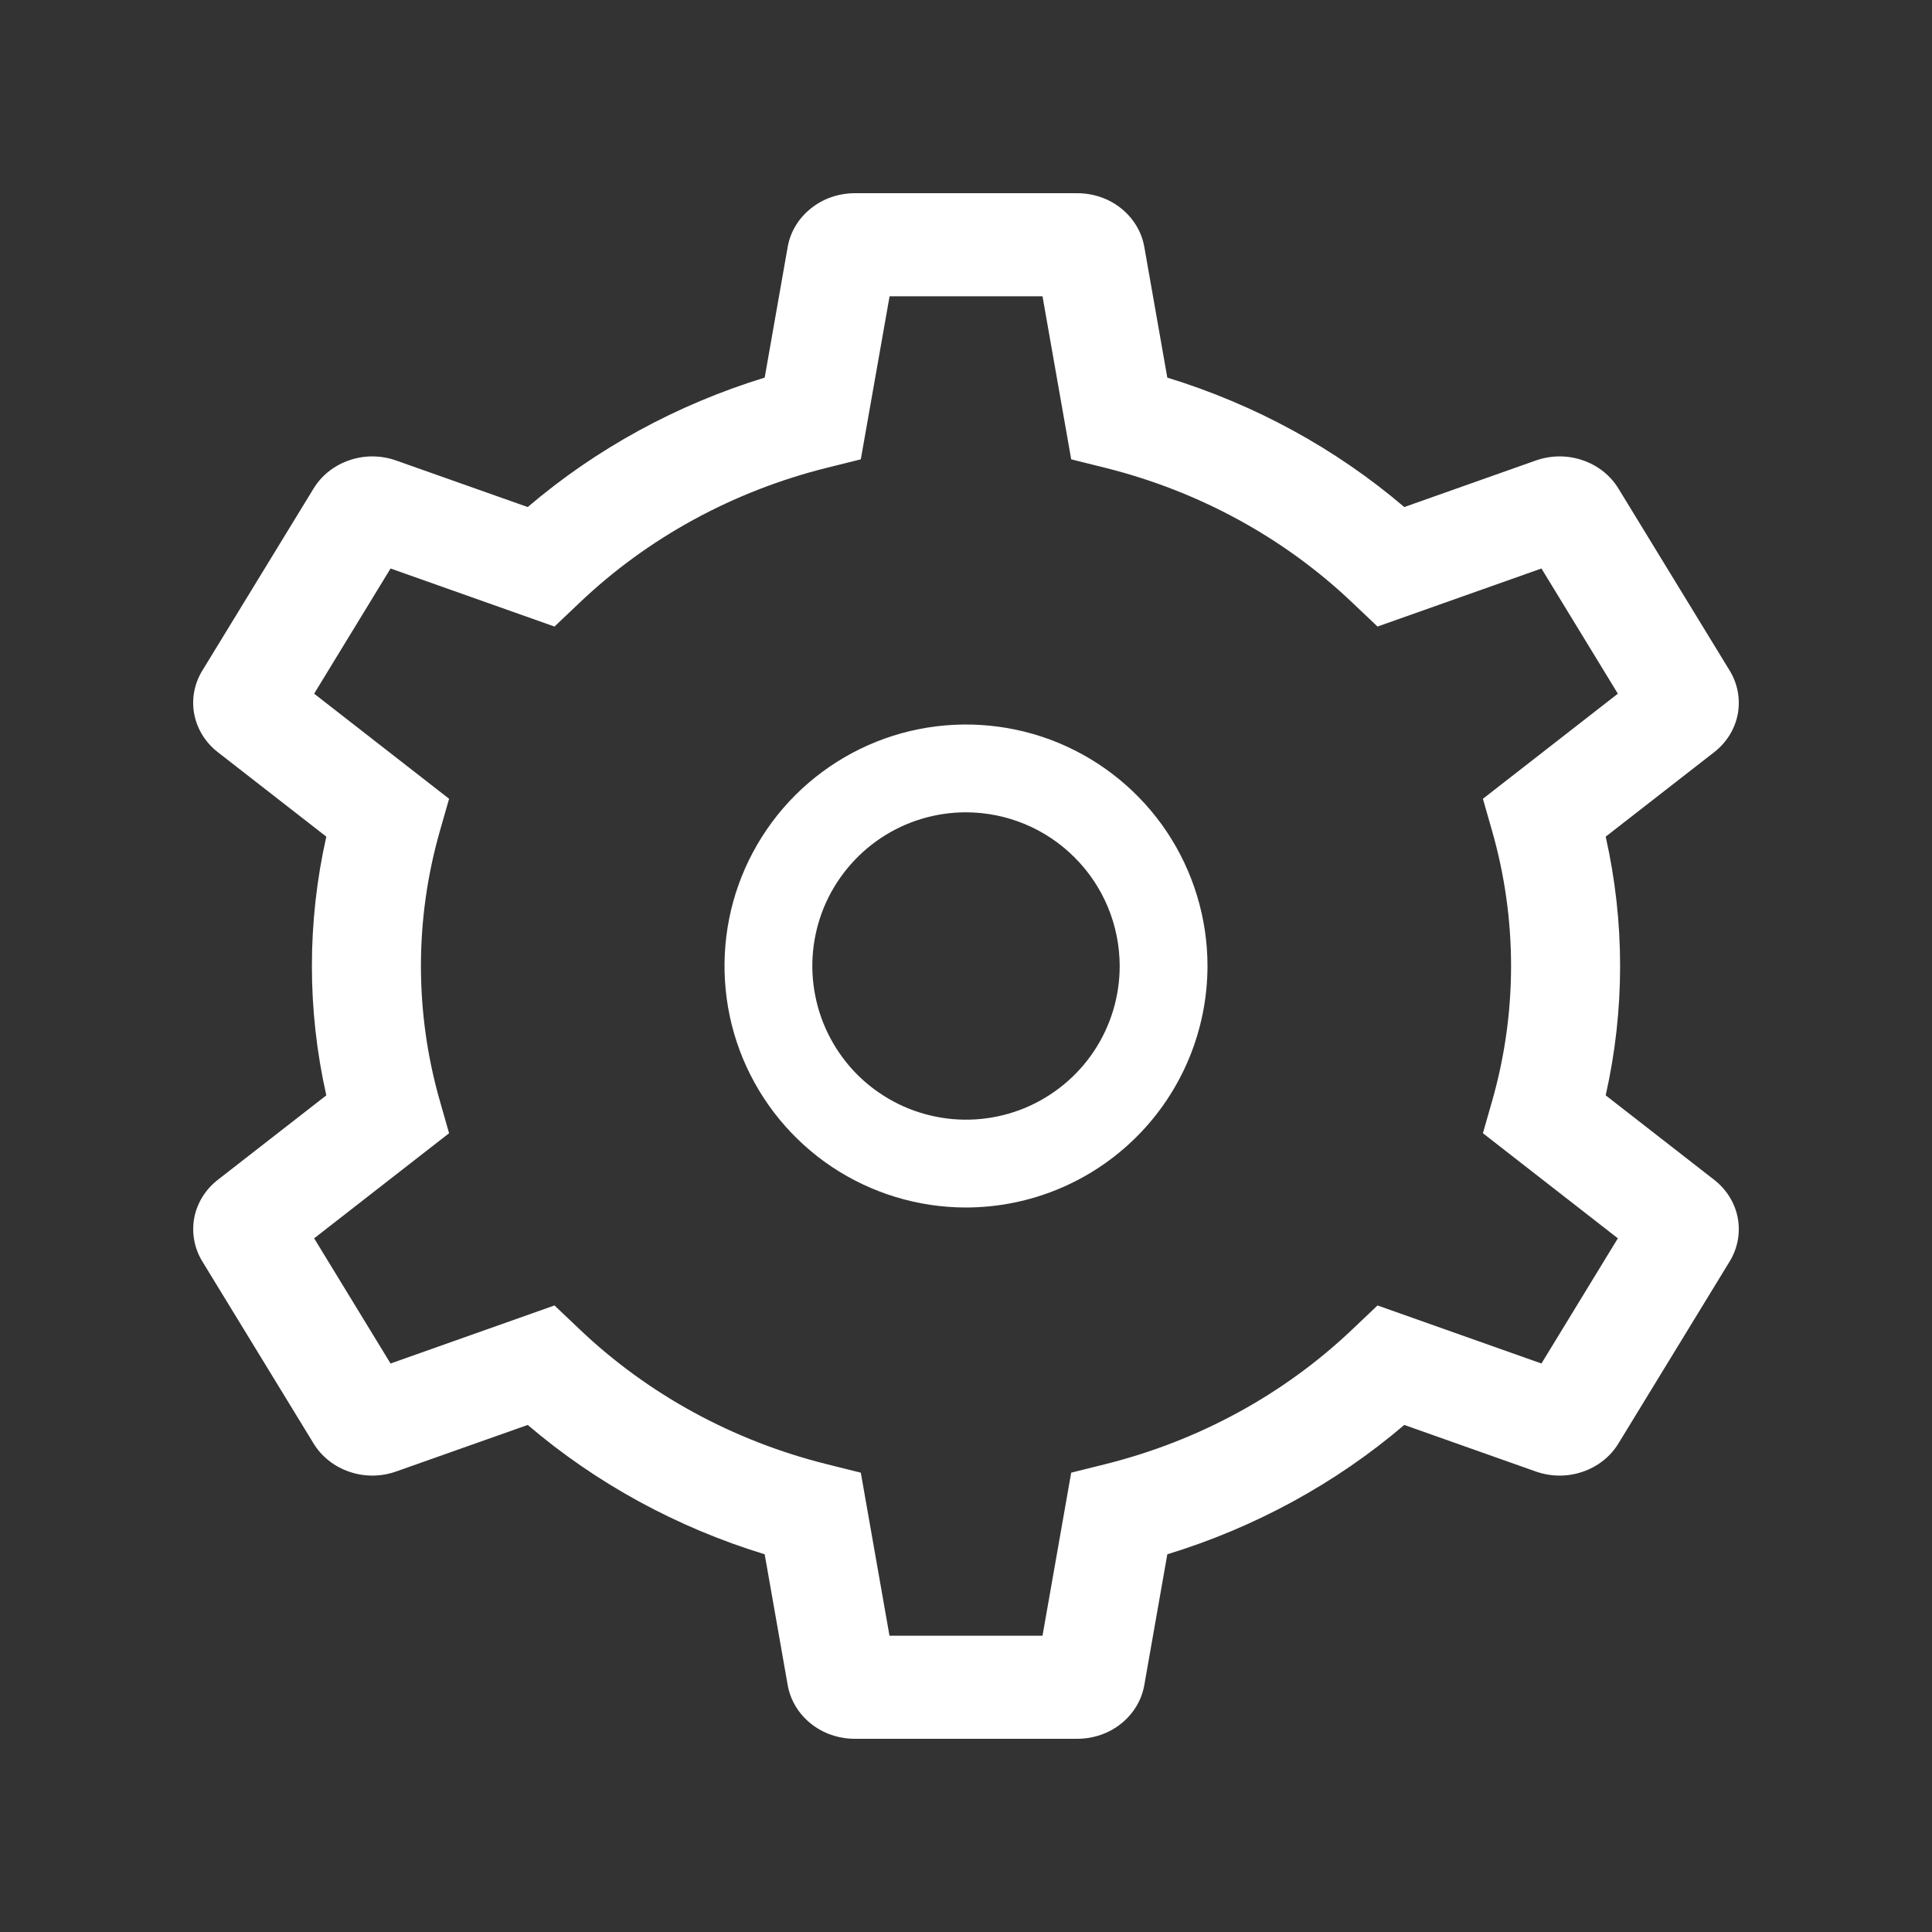
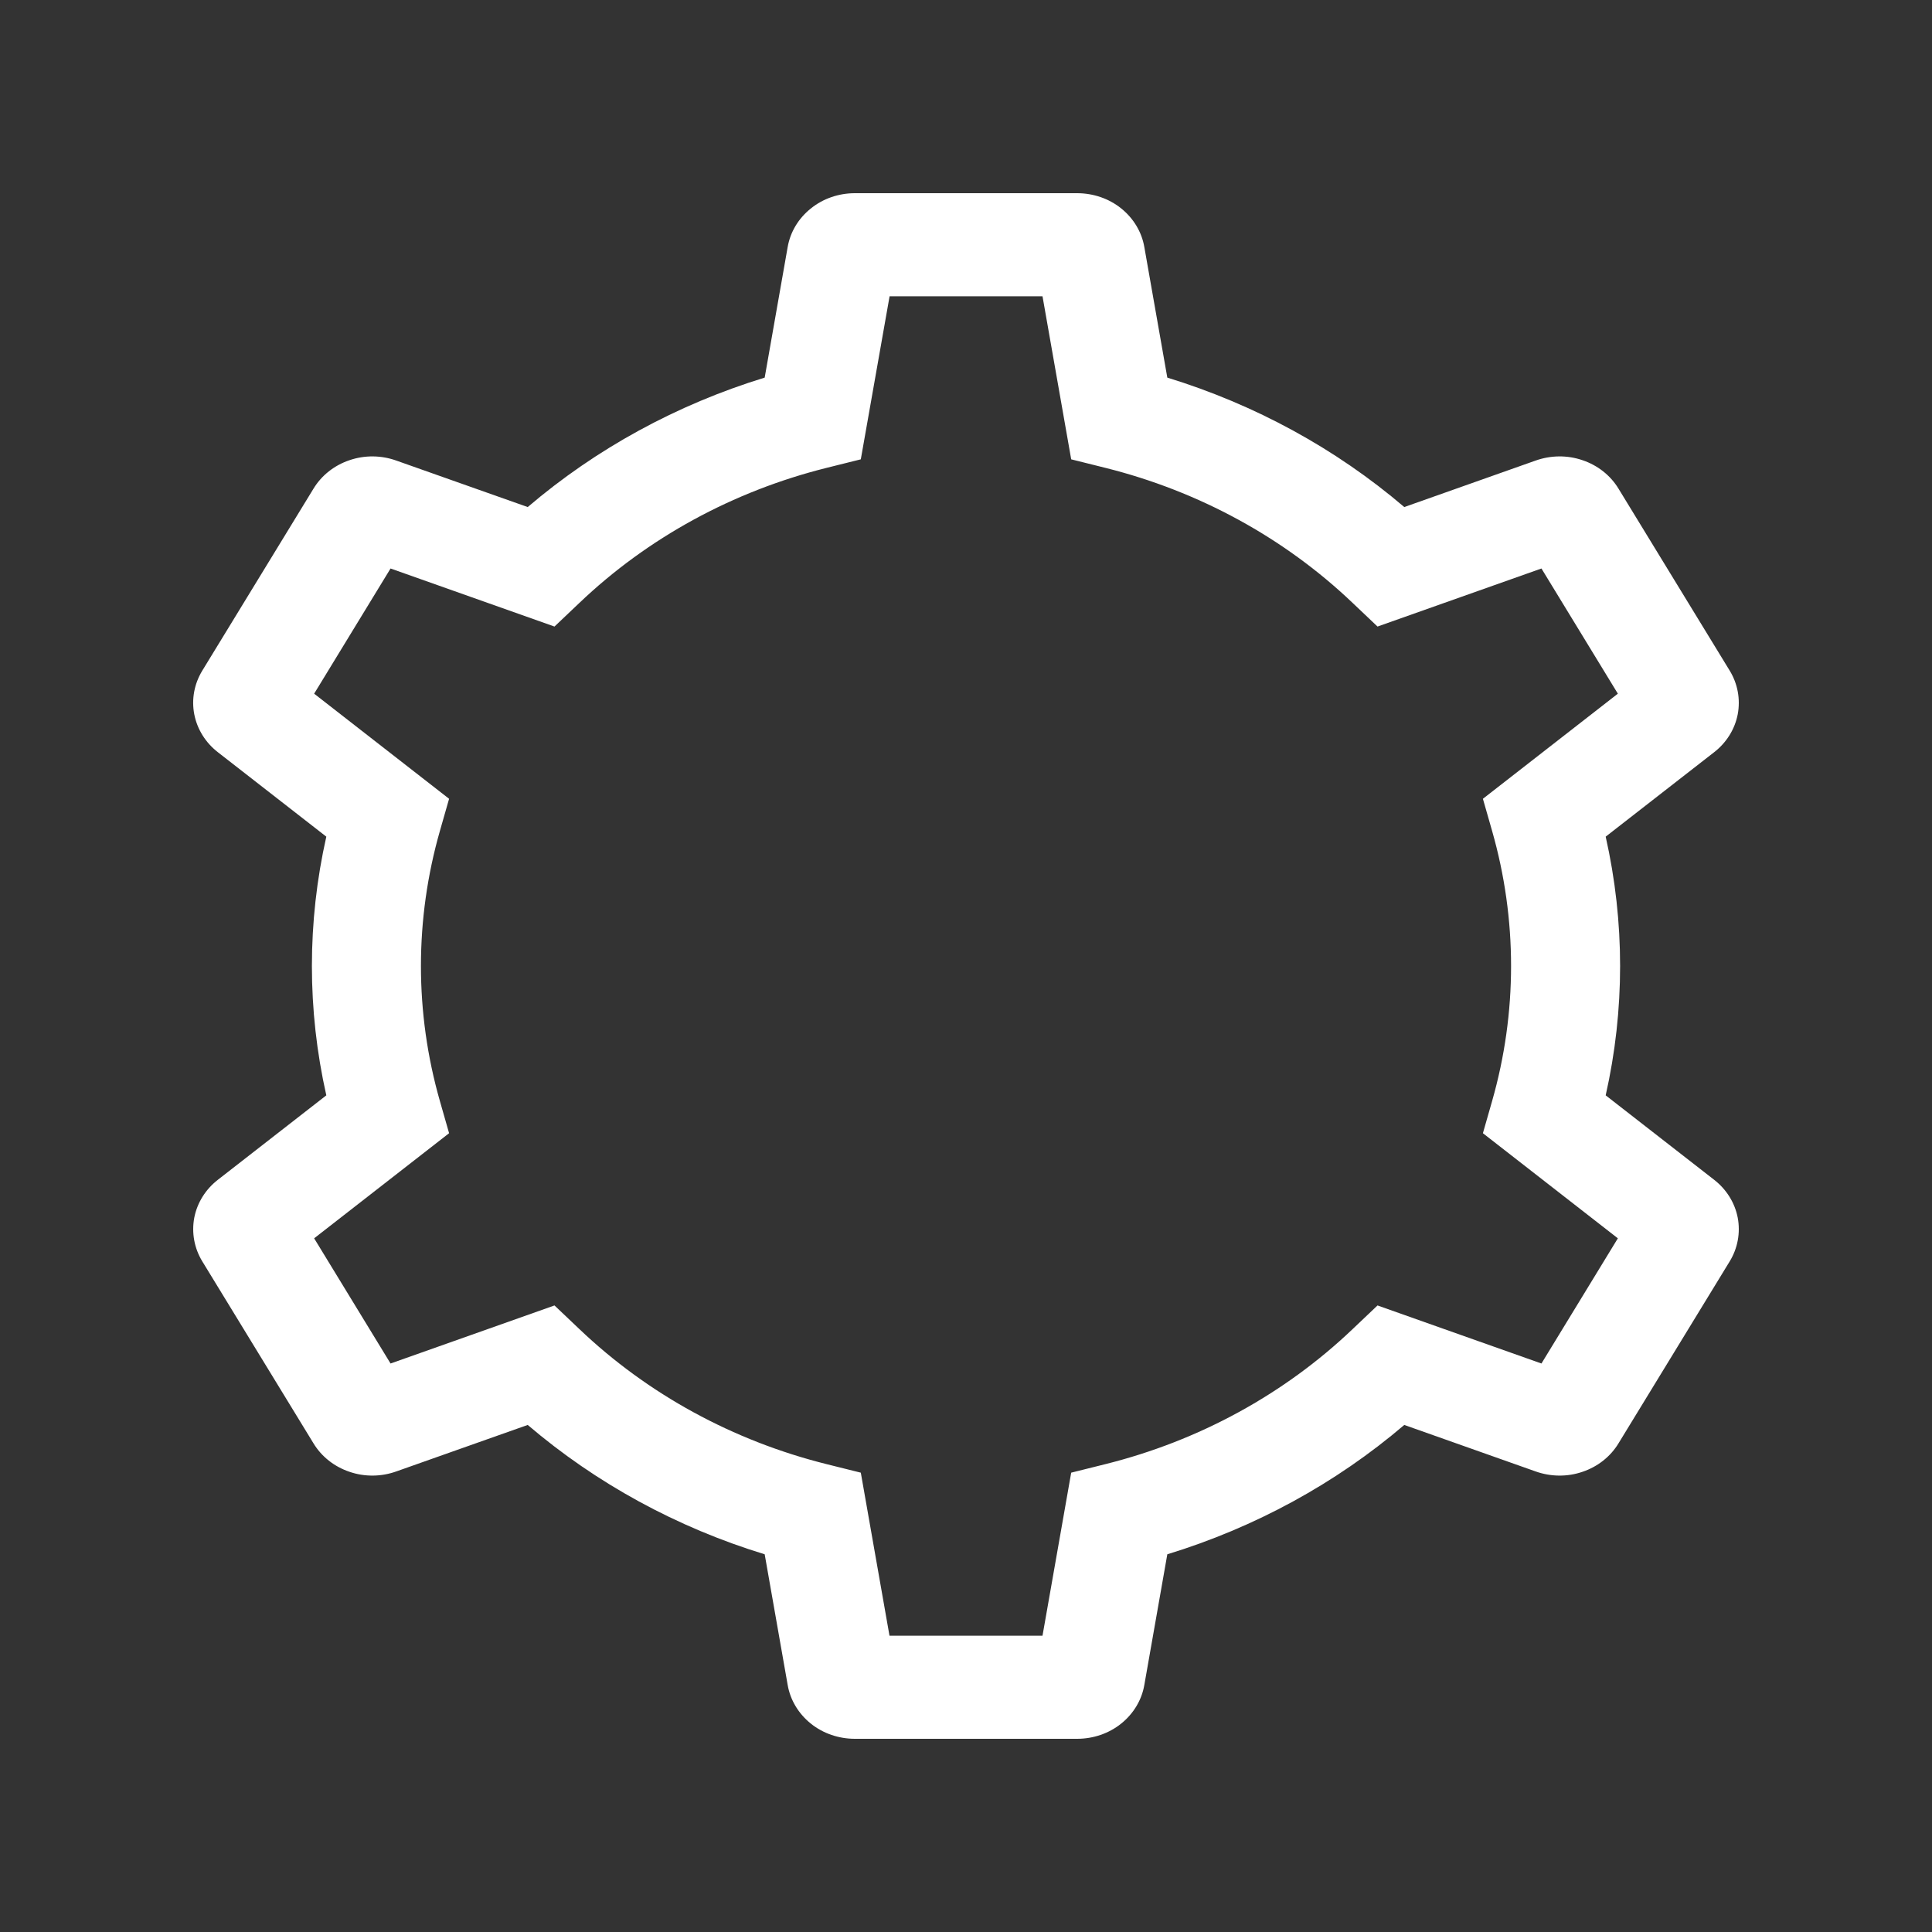
<svg xmlns="http://www.w3.org/2000/svg" width="20" height="20" viewBox="0 0 20 20" fill="none">
  <rect x="0" y="0" width="20" height="20" fill="#333333" stroke="none" />
-   <path d="M10 12.5C9.506 12.5 9.022 12.353 8.611 12.079C8.2 11.804 7.88 11.414 7.69 10.957C7.501 10.5 7.452 9.997 7.548 9.512C7.644 9.027 7.883 8.582 8.232 8.232C8.582 7.883 9.027 7.644 9.512 7.548C9.997 7.452 10.5 7.501 10.957 7.69C11.414 7.88 11.804 8.2 12.079 8.611C12.353 9.022 12.5 9.506 12.5 10C12.499 10.663 12.236 11.298 11.767 11.767C11.298 12.236 10.663 12.499 10 12.5ZM10 8.409C9.685 8.409 9.378 8.502 9.116 8.677C8.855 8.852 8.651 9.1 8.53 9.391C8.41 9.682 8.378 10.002 8.44 10.31C8.501 10.619 8.653 10.902 8.875 11.125C9.098 11.347 9.381 11.499 9.69 11.56C9.998 11.622 10.318 11.59 10.609 11.47C10.899 11.349 11.148 11.146 11.323 10.884C11.498 10.622 11.591 10.315 11.591 10C11.59 9.578 11.423 9.174 11.124 8.876C10.826 8.577 10.422 8.41 10 8.409Z" fill="white" />
  <path d="M17.742 7.789L16.622 8.661C16.821 9.544 16.821 10.456 16.622 11.339L17.742 12.211C17.872 12.311 17.959 12.451 17.989 12.606C18.018 12.762 17.989 12.922 17.905 13.059L16.755 14.941C16.672 15.078 16.54 15.183 16.382 15.236C16.225 15.29 16.053 15.288 15.896 15.232L14.537 14.751C13.828 15.356 12.992 15.812 12.084 16.09L11.846 17.443C11.819 17.599 11.734 17.74 11.606 17.843C11.479 17.945 11.317 18 11.15 18H8.85C8.683 18 8.521 17.945 8.394 17.843C8.266 17.74 8.181 17.599 8.154 17.443L7.916 16.09C7.007 15.812 6.172 15.356 5.463 14.751L4.103 15.232C3.947 15.288 3.775 15.29 3.618 15.236C3.46 15.183 3.328 15.078 3.245 14.941L2.095 13.059C2.011 12.922 1.982 12.762 2.011 12.606C2.041 12.451 2.128 12.311 2.258 12.211L3.378 11.339C3.179 10.456 3.179 9.544 3.378 8.661L2.258 7.789C2.128 7.689 2.041 7.549 2.011 7.394C1.981 7.238 2.011 7.078 2.095 6.941L3.245 5.059C3.328 4.922 3.46 4.817 3.618 4.764C3.775 4.71 3.947 4.712 4.103 4.768L5.463 5.249C6.172 4.644 7.007 4.188 7.916 3.909L8.154 2.557C8.181 2.401 8.266 2.26 8.394 2.158C8.521 2.055 8.683 2 8.85 2H11.15C11.317 2 11.479 2.055 11.606 2.157C11.734 2.26 11.819 2.401 11.846 2.557L12.084 3.909C12.992 4.188 13.828 4.644 14.537 5.249L15.896 4.768C16.053 4.712 16.225 4.71 16.382 4.764C16.54 4.817 16.672 4.922 16.755 5.059L17.905 6.941C17.989 7.078 18.018 7.238 17.989 7.394C17.959 7.549 17.872 7.689 17.742 7.789ZM15.957 5.885L14.26 6.486L14.003 6.242C13.296 5.568 12.412 5.085 11.442 4.843L11.089 4.755L10.792 3.067H9.209L8.911 4.755L8.558 4.843C7.588 5.085 6.704 5.568 5.997 6.242L5.74 6.486L4.043 5.885L3.252 7.181L4.649 8.269L4.554 8.601C4.292 9.517 4.292 10.483 4.554 11.399L4.649 11.731L3.252 12.819L4.043 14.115L5.74 13.514L5.997 13.758C6.704 14.432 7.588 14.915 8.558 15.157L8.911 15.245L9.208 16.933H10.792L11.089 15.245L11.442 15.157C12.412 14.915 13.296 14.432 14.003 13.758L14.26 13.514L15.957 14.115L16.748 12.819L15.351 11.731L15.446 11.399C15.708 10.483 15.708 9.517 15.446 8.601L15.351 8.269L16.748 7.181L15.957 5.885Z" fill="white" />
</svg>